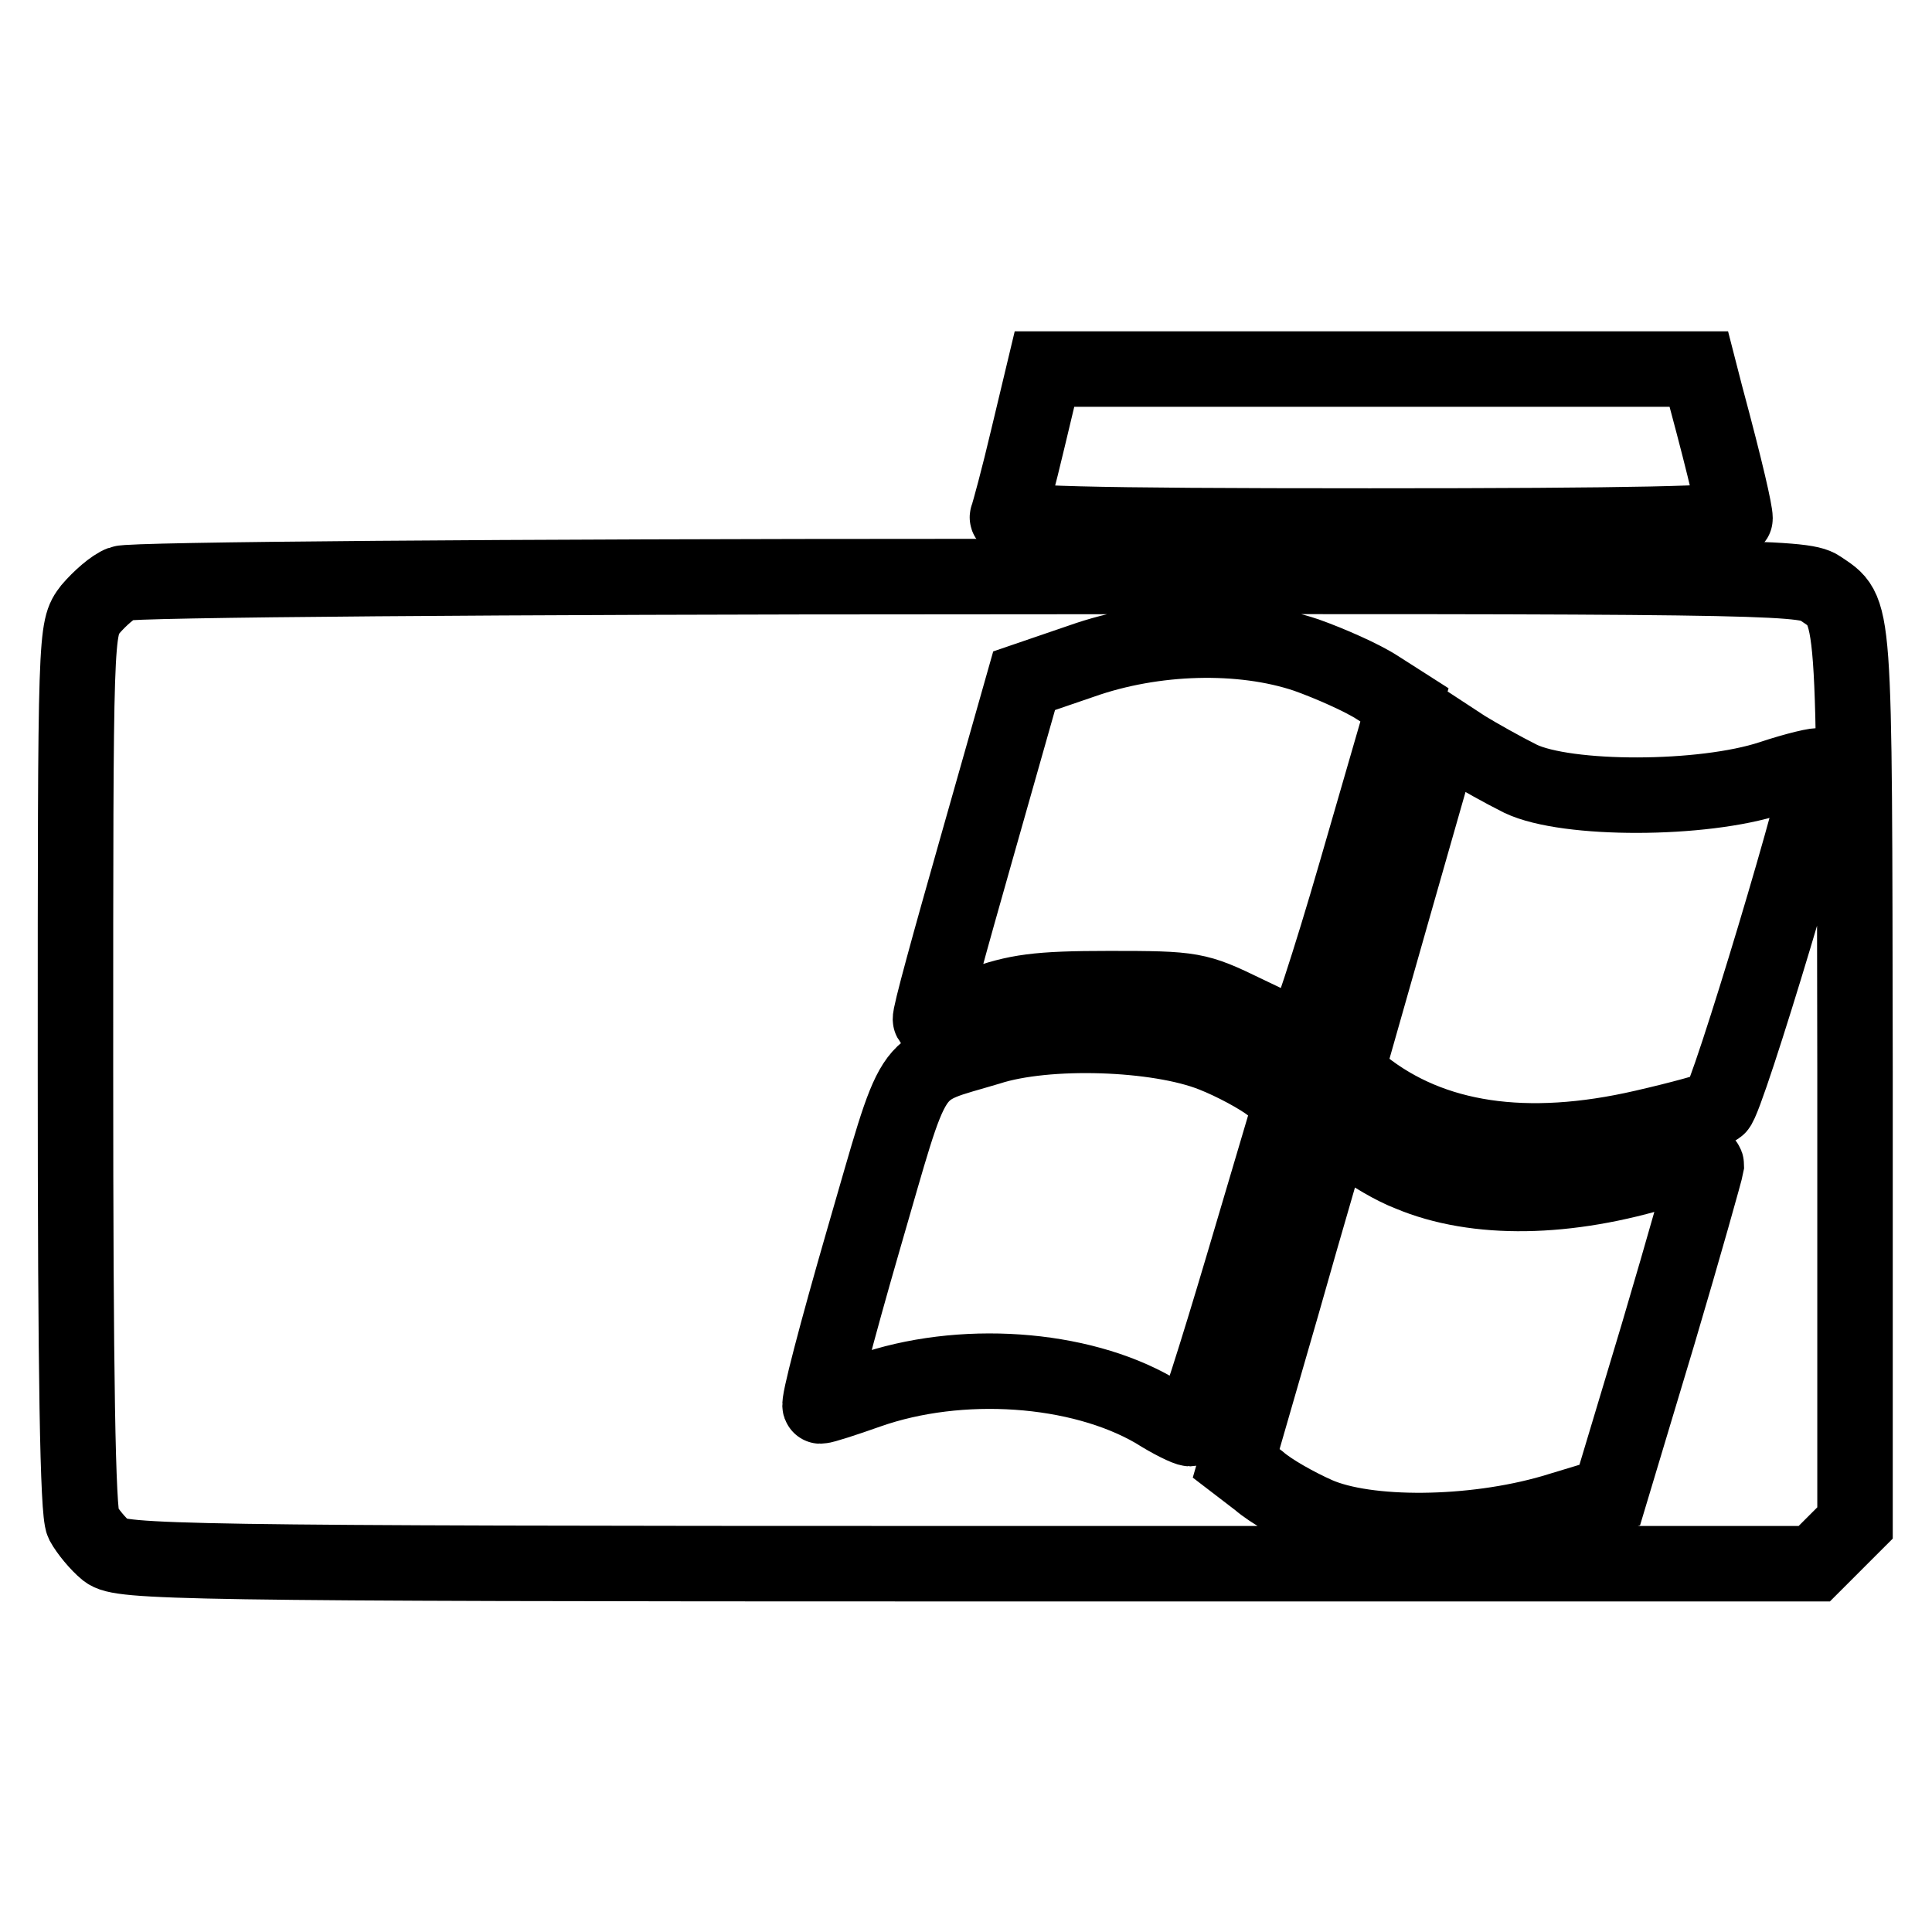
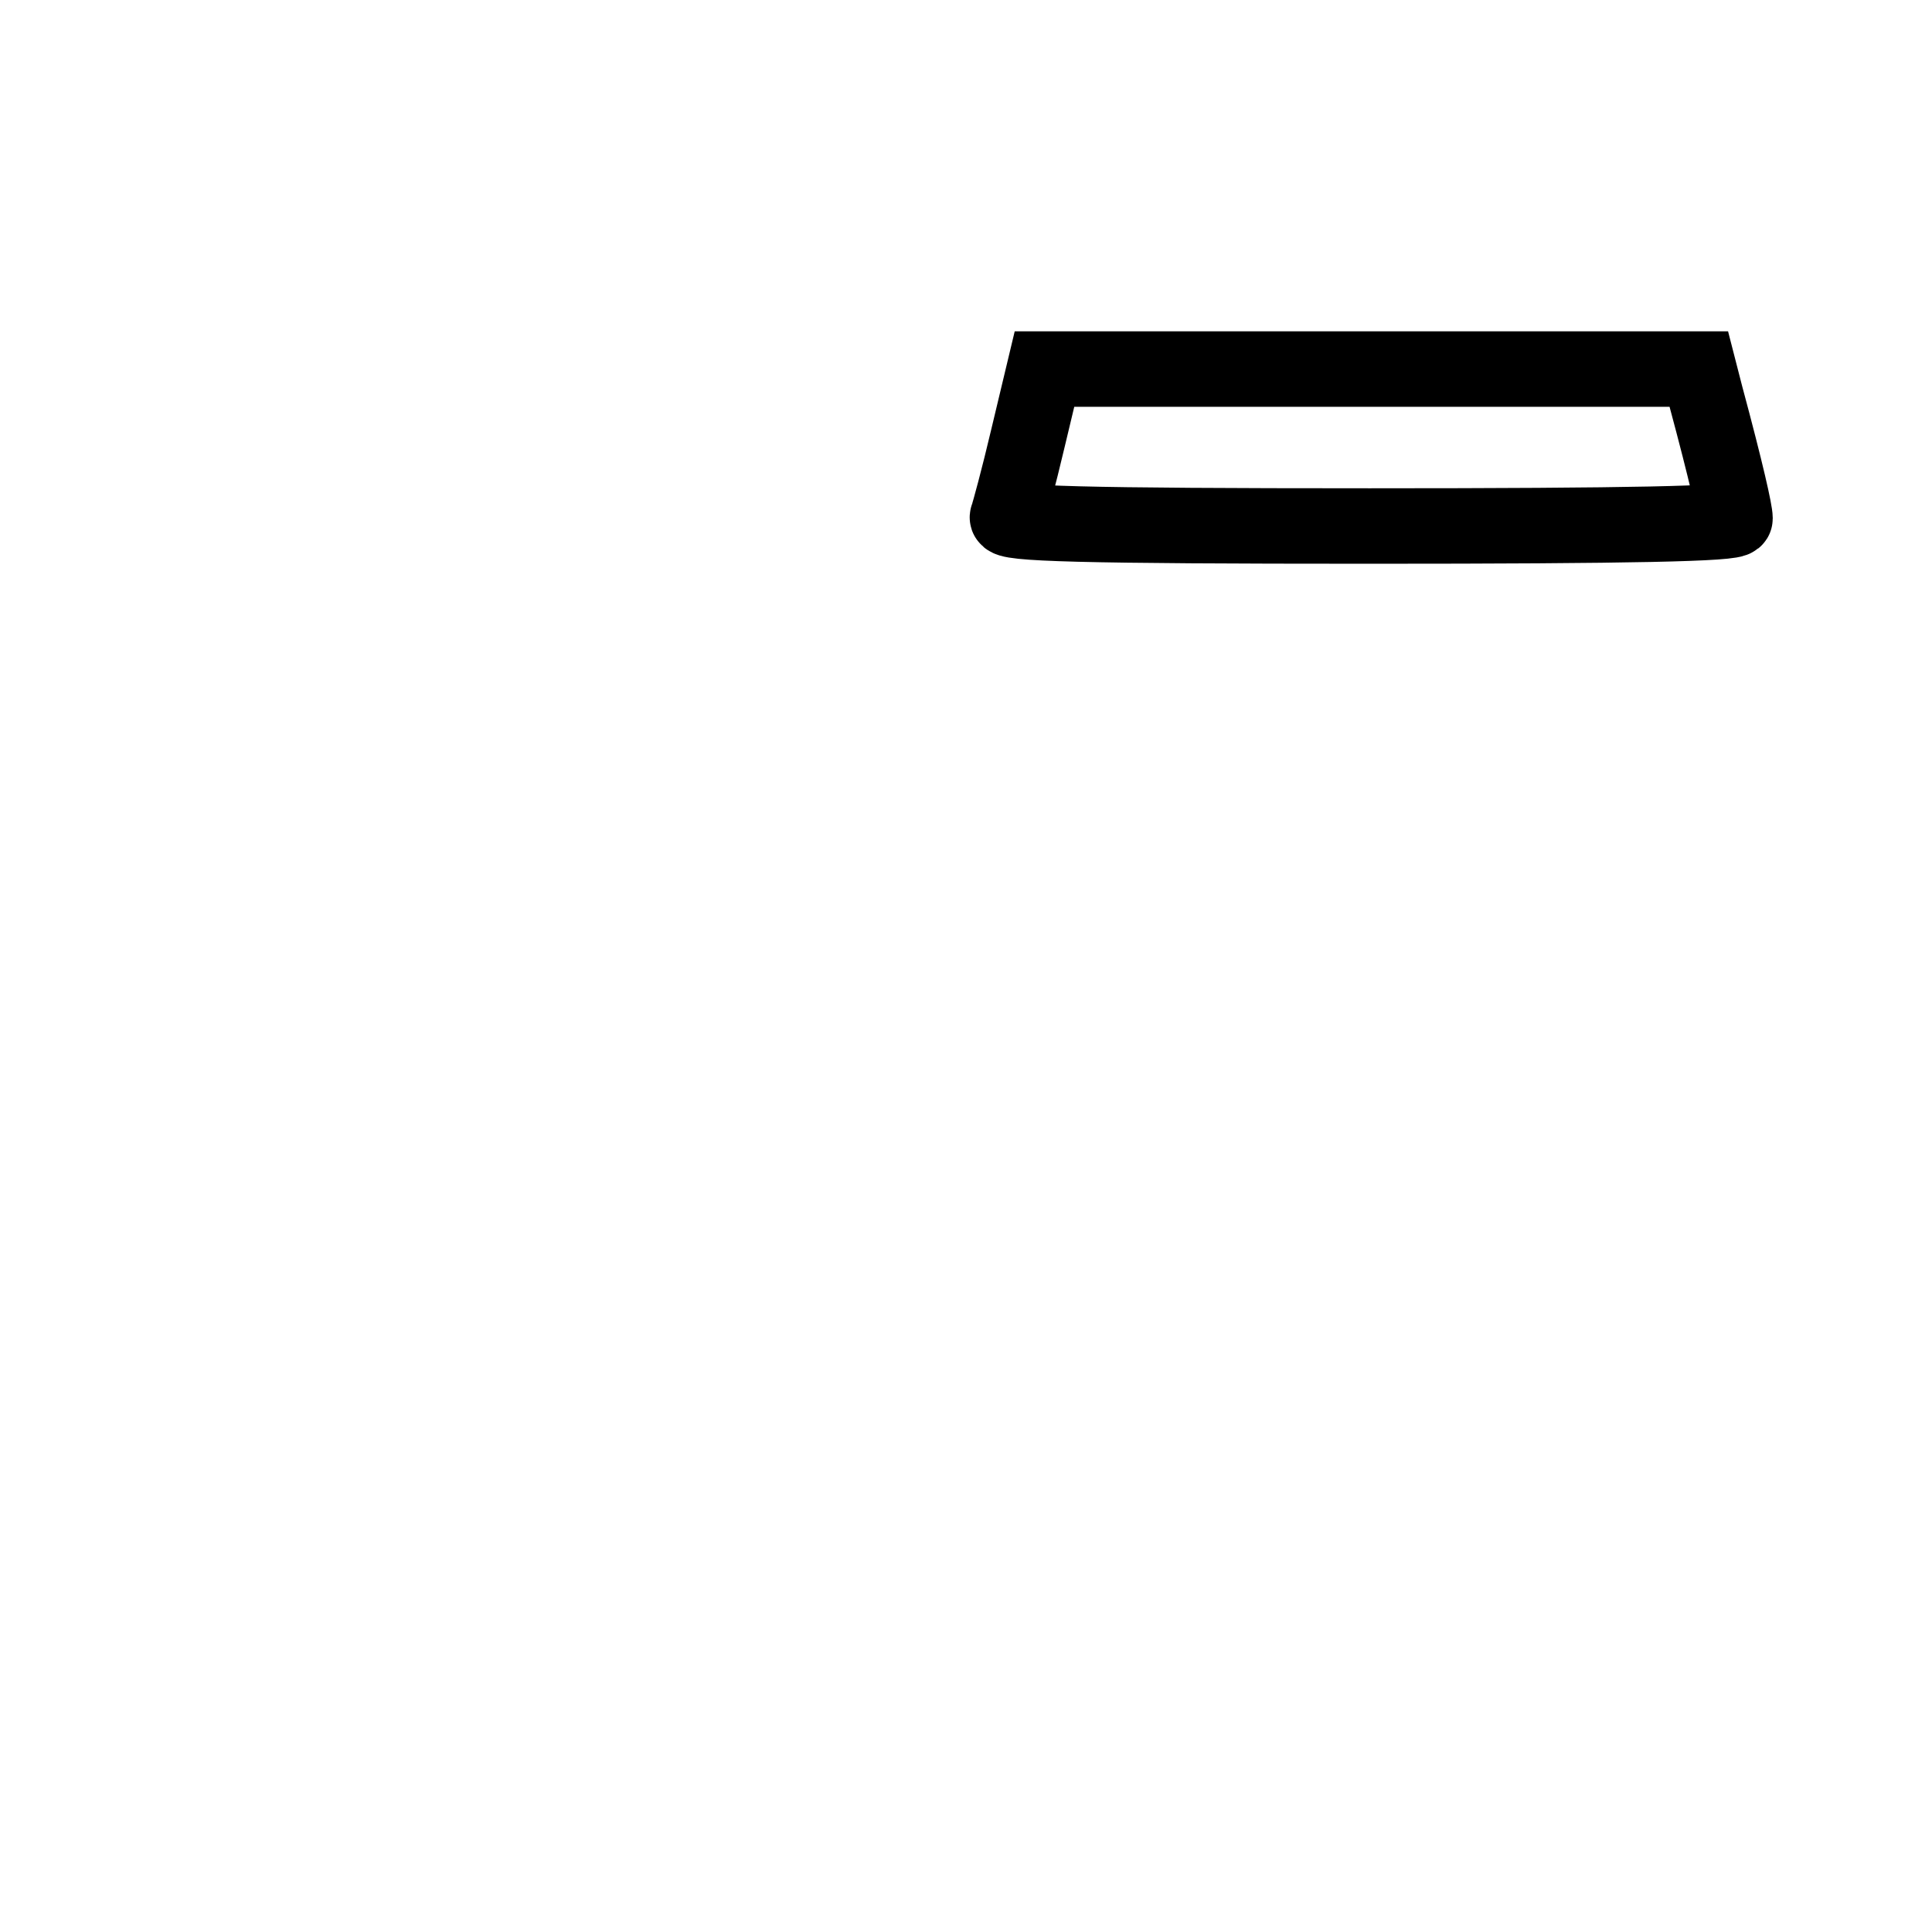
<svg xmlns="http://www.w3.org/2000/svg" version="1.1" x="0px" y="0px" viewBox="0 0 256 256" enable-background="new 0 0 256 256" xml:space="preserve">
  <g>
    <g>
      <path stroke-width="10" fill-opacity="0" stroke="#000000" d="M136.2,58.1c-1.2,5.1-2.5,9.9-2.7,10.4c-0.4,0.9,9.6,1.2,48,1.2c34.8,0,48.4-0.3,48.4-1  c0-0.9-1.1-5.9-3.9-16.3l-0.9-3.5h-43.3h-43.4L136.2,58.1z" />
-       <path stroke-width="10" fill-opacity="0" stroke="#000000" d="M16.1,77.3c-1.1,0.4-2.9,2-4.1,3.4c-2,2.6-2,2.7-2,60.8c0,41,0.3,58.9,1,60.3c0.6,1.1,2,2.8,3.1,3.7  c1.9,1.5,9.3,1.7,114.1,1.7h112.2l2.7-2.7l2.7-2.7V142c-0.1-63.3,0.1-60.8-4.7-64.1c-2.2-1.5-10.2-1.6-112.8-1.5  C67.7,76.4,17.1,76.8,16.1,77.3z M173.1,86.8c3.1,1.1,7.4,3,9.4,4.3l3.6,2.3l-6.4,22.1c-3.5,12.1-6.8,22.1-7.2,22  c-0.5,0-3.8-1.5-7.5-3.3c-6.4-3.1-6.9-3.2-18-3.2c-9.6,0-12.3,0.4-17.3,2.2c-3.3,1.2-6.2,2.1-6.4,1.9c-0.2-0.3,2.6-10.4,6.1-22.7  l6.3-22.2l7.6-2.6C152.9,84.2,164.5,83.9,173.1,86.8z M201.5,103.2c6.1,2.9,24.1,2.9,33.2-0.1c3.3-1.1,6.3-1.8,6.5-1.6  c0.7,0.8-12.4,44.5-13.6,45.2c-0.6,0.4-5,1.6-9.8,2.7c-15.6,3.6-28.1,1.7-37.2-5.5l-2.2-1.8l6.4-22.5l6.4-22.4l2.9,1.9  C195.9,100.2,199.1,102,201.5,103.2z M160.7,139.7c2.8,1.1,6.3,3,7.8,4.2l2.6,2.2l-6.4,21.6c-3.5,11.8-6.6,21.6-7,21.6  s-2.5-1-4.7-2.4c-10-5.8-25.8-6.9-38-2.6c-3.1,1.1-5.9,2-6.3,2s2.2-9.9,5.7-22c7.1-24.4,5.6-22.2,16.6-25.5  C138.7,136.3,153.4,136.8,160.7,139.7z M186.8,155.5c8.8,3.7,20.9,3.5,33.7-0.5c3.8-1.1,5.6-1.3,5.6-0.6  c-0.1,0.6-2.9,10.6-6.4,22.4l-6.4,21.3l-7.6,2.3c-10.7,3.1-24.6,3.2-31.2,0.3c-2.7-1.2-6.1-3.1-7.7-4.5l-3-2.3l6.1-21.1  c3.3-11.7,6.3-21.7,6.4-22.4c0.4-0.9,1.3-0.6,3.6,1.1C181.6,152.9,184.7,154.7,186.8,155.5z" />
    </g>
  </g>
</svg>